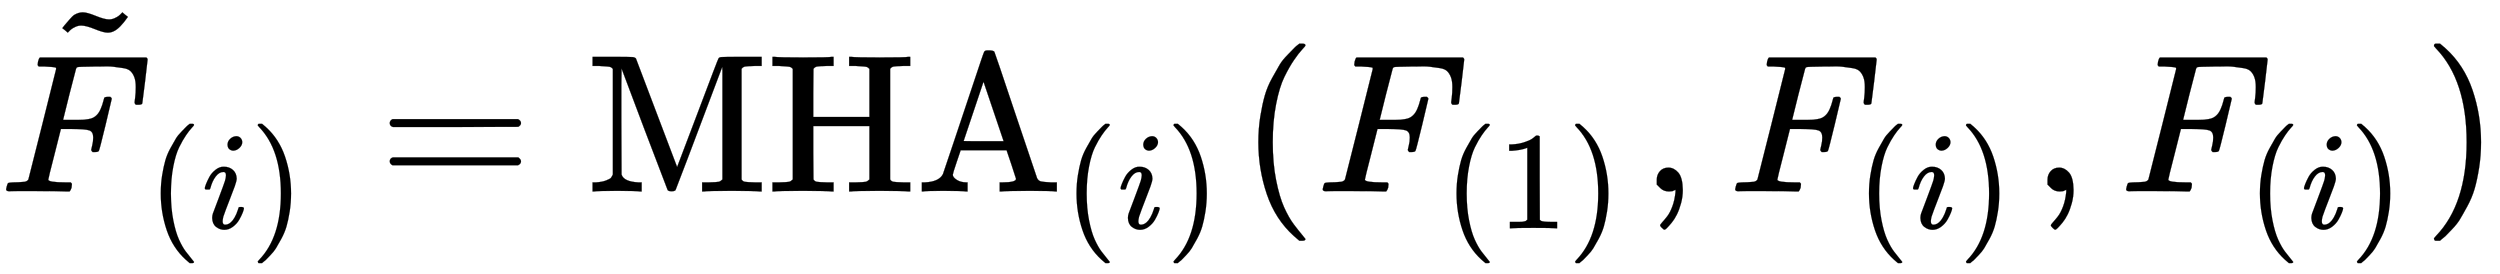
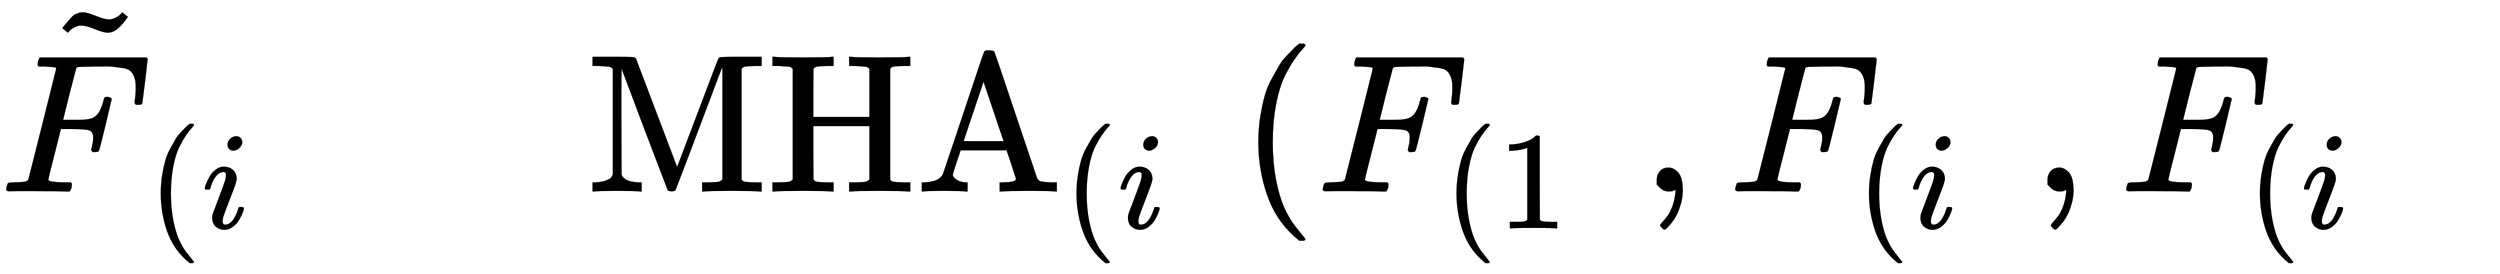
<svg xmlns="http://www.w3.org/2000/svg" xmlns:xlink="http://www.w3.org/1999/xlink" width="60.997ex" height="6.676ex" style="vertical-align: -2.005ex;" viewBox="0 -2011.3 26262.5 2874.4" role="img" focusable="false" aria-labelledby="MathJax-SVG-1-Title">
  <title id="MathJax-SVG-1-Title">\huge{\tilde{F}_{(i)}=\operatorname{MHA}_{(i)}(F_{(1)},F_{(i)},F_{(i)})}</title>
  <defs aria-hidden="true">
-     <path stroke-width="1" id="E1-MJMATHI-46" d="M48 1Q31 1 31 11Q31 13 34 25Q38 41 42 43T65 46Q92 46 125 49Q139 52 144 61Q146 66 215 342T285 622Q285 629 281 629Q273 632 228 634H197Q191 640 191 642T193 659Q197 676 203 680H742Q749 676 749 669Q749 664 736 557T722 447Q720 440 702 440H690Q683 445 683 453Q683 454 686 477T689 530Q689 560 682 579T663 610T626 626T575 633T503 634H480Q398 633 393 631Q388 629 386 623Q385 622 352 492L320 363H375Q378 363 398 363T426 364T448 367T472 374T489 386Q502 398 511 419T524 457T529 475Q532 480 548 480H560Q567 475 567 470Q567 467 536 339T502 207Q500 200 482 200H470Q463 206 463 212Q463 215 468 234T473 274Q473 303 453 310T364 317H309L277 190Q245 66 245 60Q245 46 334 46H359Q365 40 365 39T363 19Q359 6 353 0H336Q295 2 185 2Q120 2 86 2T48 1Z" />
+     <path stroke-width="1" id="E1-MJMATHI-46" d="M48 1Q31 1 31 11Q31 13 34 25Q38 41 42 43T65 46Q92 46 125 49Q139 52 144 61Q146 66 215 342T285 622Q285 629 281 629Q273 632 228 634H197Q191 640 191 642T193 659Q197 676 203 680H742Q749 676 749 669Q749 664 736 557T722 447Q720 440 702 440H690Q683 445 683 453Q683 454 686 477T689 530Q689 560 682 579T663 610T626 626T575 633T503 634H480Q398 633 393 631Q388 629 386 623Q385 622 352 492L320 363H375Q378 363 398 363T426 364T448 367T472 374T489 386Q502 398 511 419T524 457T529 475Q532 480 548 480Q567 475 567 470Q567 467 536 339T502 207Q500 200 482 200H470Q463 206 463 212Q463 215 468 234T473 274Q473 303 453 310T364 317H309L277 190Q245 66 245 60Q245 46 334 46H359Q365 40 365 39T363 19Q359 6 353 0H336Q295 2 185 2Q120 2 86 2T48 1Z" />
    <path stroke-width="1" id="E1-MJMAIN-7E" d="M179 251Q164 251 151 245T131 234T111 215L97 227L83 238Q83 239 95 253T121 283T142 304Q165 318 187 318T253 300T320 282Q335 282 348 288T368 299T388 318L402 306L416 295Q375 236 344 222Q330 215 313 215Q292 215 248 233T179 251Z" />
    <path stroke-width="1" id="E1-MJMAIN-28" d="M94 250Q94 319 104 381T127 488T164 576T202 643T244 695T277 729T302 750H315H319Q333 750 333 741Q333 738 316 720T275 667T226 581T184 443T167 250T184 58T225 -81T274 -167T316 -220T333 -241Q333 -250 318 -250H315H302L274 -226Q180 -141 137 -14T94 250Z" />
    <path stroke-width="1" id="E1-MJMATHI-69" d="M184 600Q184 624 203 642T247 661Q265 661 277 649T290 619Q290 596 270 577T226 557Q211 557 198 567T184 600ZM21 287Q21 295 30 318T54 369T98 420T158 442Q197 442 223 419T250 357Q250 340 236 301T196 196T154 83Q149 61 149 51Q149 26 166 26Q175 26 185 29T208 43T235 78T260 137Q263 149 265 151T282 153Q302 153 302 143Q302 135 293 112T268 61T223 11T161 -11Q129 -11 102 10T74 74Q74 91 79 106T122 220Q160 321 166 341T173 380Q173 404 156 404H154Q124 404 99 371T61 287Q60 286 59 284T58 281T56 279T53 278T49 278T41 278H27Q21 284 21 287Z" />
-     <path stroke-width="1" id="E1-MJMAIN-29" d="M60 749L64 750Q69 750 74 750H86L114 726Q208 641 251 514T294 250Q294 182 284 119T261 12T224 -76T186 -143T145 -194T113 -227T90 -246Q87 -249 86 -250H74Q66 -250 63 -250T58 -247T55 -238Q56 -237 66 -225Q221 -64 221 250T66 725Q56 737 55 738Q55 746 60 749Z" />
-     <path stroke-width="1" id="E1-MJMAIN-3D" d="M56 347Q56 360 70 367H707Q722 359 722 347Q722 336 708 328L390 327H72Q56 332 56 347ZM56 153Q56 168 72 173H708Q722 163 722 153Q722 140 707 133H70Q56 140 56 153Z" />
    <path stroke-width="1" id="E1-MJMAIN-4D" d="M132 622Q125 629 121 631T105 634T62 637H29V683H135Q221 683 232 682T249 675Q250 674 354 398L458 124L562 398Q666 674 668 675Q671 681 683 682T781 683H887V637H854Q814 636 803 634T785 622V61Q791 51 802 49T854 46H887V0H876Q855 3 736 3Q605 3 596 0H585V46H618Q660 47 669 49T688 61V347Q688 424 688 461T688 546T688 613L687 632Q454 14 450 7Q446 1 430 1T410 7Q409 9 292 316L176 624V606Q175 588 175 543T175 463T175 356L176 86Q187 50 261 46H278V0H269Q254 3 154 3Q52 3 37 0H29V46H46Q78 48 98 56T122 69T132 86V622Z" />
    <path stroke-width="1" id="E1-MJMAIN-48" d="M128 622Q121 629 117 631T101 634T58 637H25V683H36Q57 680 180 680Q315 680 324 683H335V637H302Q262 636 251 634T233 622L232 500V378H517V622Q510 629 506 631T490 634T447 637H414V683H425Q446 680 569 680Q704 680 713 683H724V637H691Q651 636 640 634T622 622V61Q628 51 639 49T691 46H724V0H713Q692 3 569 3Q434 3 425 0H414V46H447Q489 47 498 49T517 61V332H232V197L233 61Q239 51 250 49T302 46H335V0H324Q303 3 180 3Q45 3 36 0H25V46H58Q100 47 109 49T128 61V622Z" />
    <path stroke-width="1" id="E1-MJMAIN-41" d="M255 0Q240 3 140 3Q48 3 39 0H32V46H47Q119 49 139 88Q140 91 192 245T295 553T348 708Q351 716 366 716H376Q396 715 400 709Q402 707 508 390L617 67Q624 54 636 51T687 46H717V0H708Q699 3 581 3Q458 3 437 0H427V46H440Q510 46 510 64Q510 66 486 138L462 209H229L209 150Q189 91 189 85Q189 72 209 59T259 46H264V0H255ZM447 255L345 557L244 256Q244 255 345 255H447Z" />
    <path stroke-width="1" id="E1-MJMAIN-31" d="M213 578L200 573Q186 568 160 563T102 556H83V602H102Q149 604 189 617T245 641T273 663Q275 666 285 666Q294 666 302 660V361L303 61Q310 54 315 52T339 48T401 46H427V0H416Q395 3 257 3Q121 3 100 0H88V46H114Q136 46 152 46T177 47T193 50T201 52T207 57T213 61V578Z" />
    <path stroke-width="1" id="E1-MJMAIN-2C" d="M78 35T78 60T94 103T137 121Q165 121 187 96T210 8Q210 -27 201 -60T180 -117T154 -158T130 -185T117 -194Q113 -194 104 -185T95 -172Q95 -168 106 -156T131 -126T157 -76T173 -3V9L172 8Q170 7 167 6T161 3T152 1T140 0Q113 0 96 17Z" />
  </defs>
  <g stroke="currentColor" fill="currentColor" stroke-width="0" transform="matrix(1 0 0 -1 0 0)" aria-hidden="true">
    <use transform="scale(2.07)" xlink:href="#E1-MJMATHI-46" x="0" y="0" />
    <use transform="scale(2.07)" xlink:href="#E1-MJMAIN-7E" x="233" y="591" />
    <g transform="translate(1551,-387)">
      <use transform="scale(1.464)" xlink:href="#E1-MJMAIN-28" x="0" y="0" />
      <use transform="scale(1.464)" xlink:href="#E1-MJMATHI-69" x="389" y="0" />
      <use transform="scale(1.464)" xlink:href="#E1-MJMAIN-29" x="735" y="0" />
    </g>
    <use transform="scale(2.07)" xlink:href="#E1-MJMAIN-3D" x="1922" y="0" />
    <g transform="translate(6165,0)">
      <use transform="scale(2.07)" xlink:href="#E1-MJMAIN-4D" />
      <use transform="scale(2.07)" xlink:href="#E1-MJMAIN-48" x="917" y="0" />
      <use transform="scale(2.07)" xlink:href="#E1-MJMAIN-41" x="1668" y="0" />
      <g transform="translate(5006,-387)">
        <use transform="scale(1.464)" xlink:href="#E1-MJMAIN-28" x="0" y="0" />
        <use transform="scale(1.464)" xlink:href="#E1-MJMATHI-69" x="389" y="0" />
        <use transform="scale(1.464)" xlink:href="#E1-MJMAIN-29" x="735" y="0" />
      </g>
    </g>
    <use transform="scale(2.07)" xlink:href="#E1-MJMAIN-28" x="6292" y="0" />
    <g transform="translate(13831,0)">
      <use transform="scale(2.07)" xlink:href="#E1-MJMATHI-46" x="0" y="0" />
      <g transform="translate(1332,-387)">
        <use transform="scale(1.464)" xlink:href="#E1-MJMAIN-28" x="0" y="0" />
        <use transform="scale(1.464)" xlink:href="#E1-MJMAIN-31" x="389" y="0" />
        <use transform="scale(1.464)" xlink:href="#E1-MJMAIN-29" x="890" y="0" />
      </g>
    </g>
    <use transform="scale(2.07)" xlink:href="#E1-MJMAIN-2C" x="8330" y="0" />
    <g transform="translate(18164,0)">
      <use transform="scale(2.07)" xlink:href="#E1-MJMATHI-46" x="0" y="0" />
      <g transform="translate(1332,-387)">
        <use transform="scale(1.464)" xlink:href="#E1-MJMAIN-28" x="0" y="0" />
        <use transform="scale(1.464)" xlink:href="#E1-MJMATHI-69" x="389" y="0" />
        <use transform="scale(1.464)" xlink:href="#E1-MJMAIN-29" x="735" y="0" />
      </g>
    </g>
    <use transform="scale(2.07)" xlink:href="#E1-MJMAIN-2C" x="10313" y="0" />
    <g transform="translate(22271,0)">
      <use transform="scale(2.07)" xlink:href="#E1-MJMATHI-46" x="0" y="0" />
      <g transform="translate(1332,-387)">
        <use transform="scale(1.464)" xlink:href="#E1-MJMAIN-28" x="0" y="0" />
        <use transform="scale(1.464)" xlink:href="#E1-MJMATHI-69" x="389" y="0" />
        <use transform="scale(1.464)" xlink:href="#E1-MJMAIN-29" x="735" y="0" />
      </g>
    </g>
    <use transform="scale(2.07)" xlink:href="#E1-MJMAIN-29" x="12297" y="0" />
  </g>
</svg>